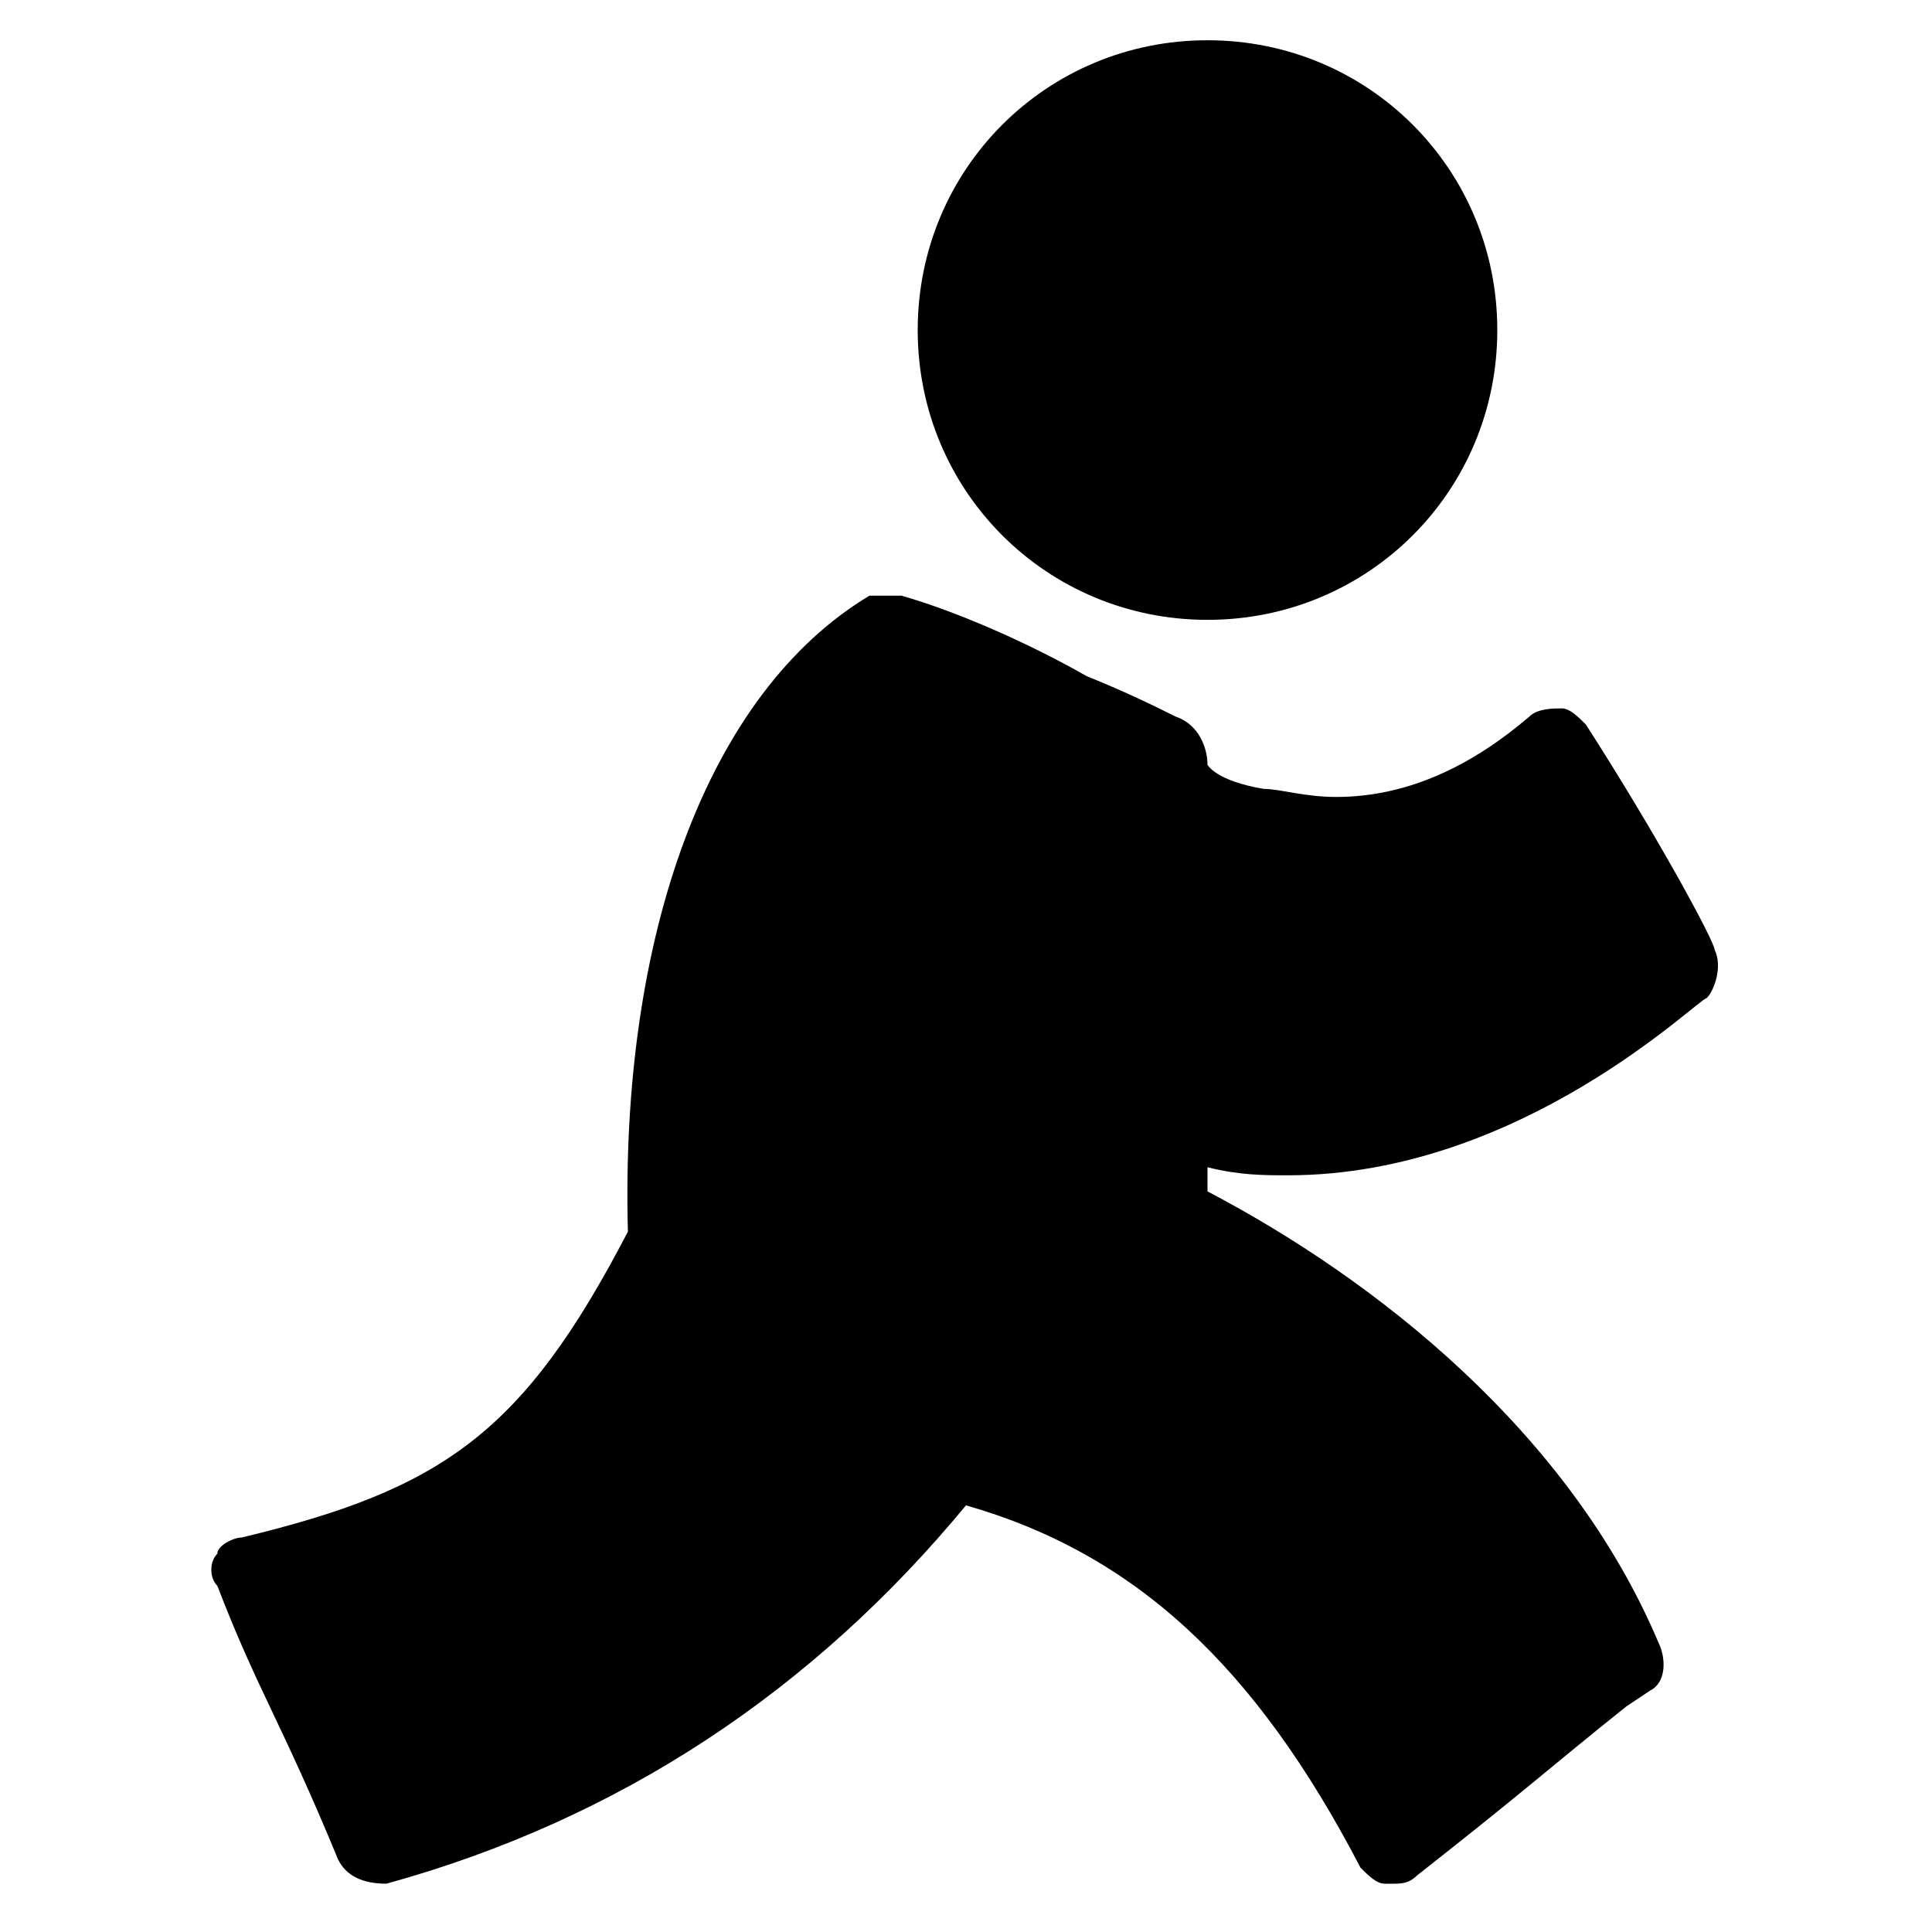
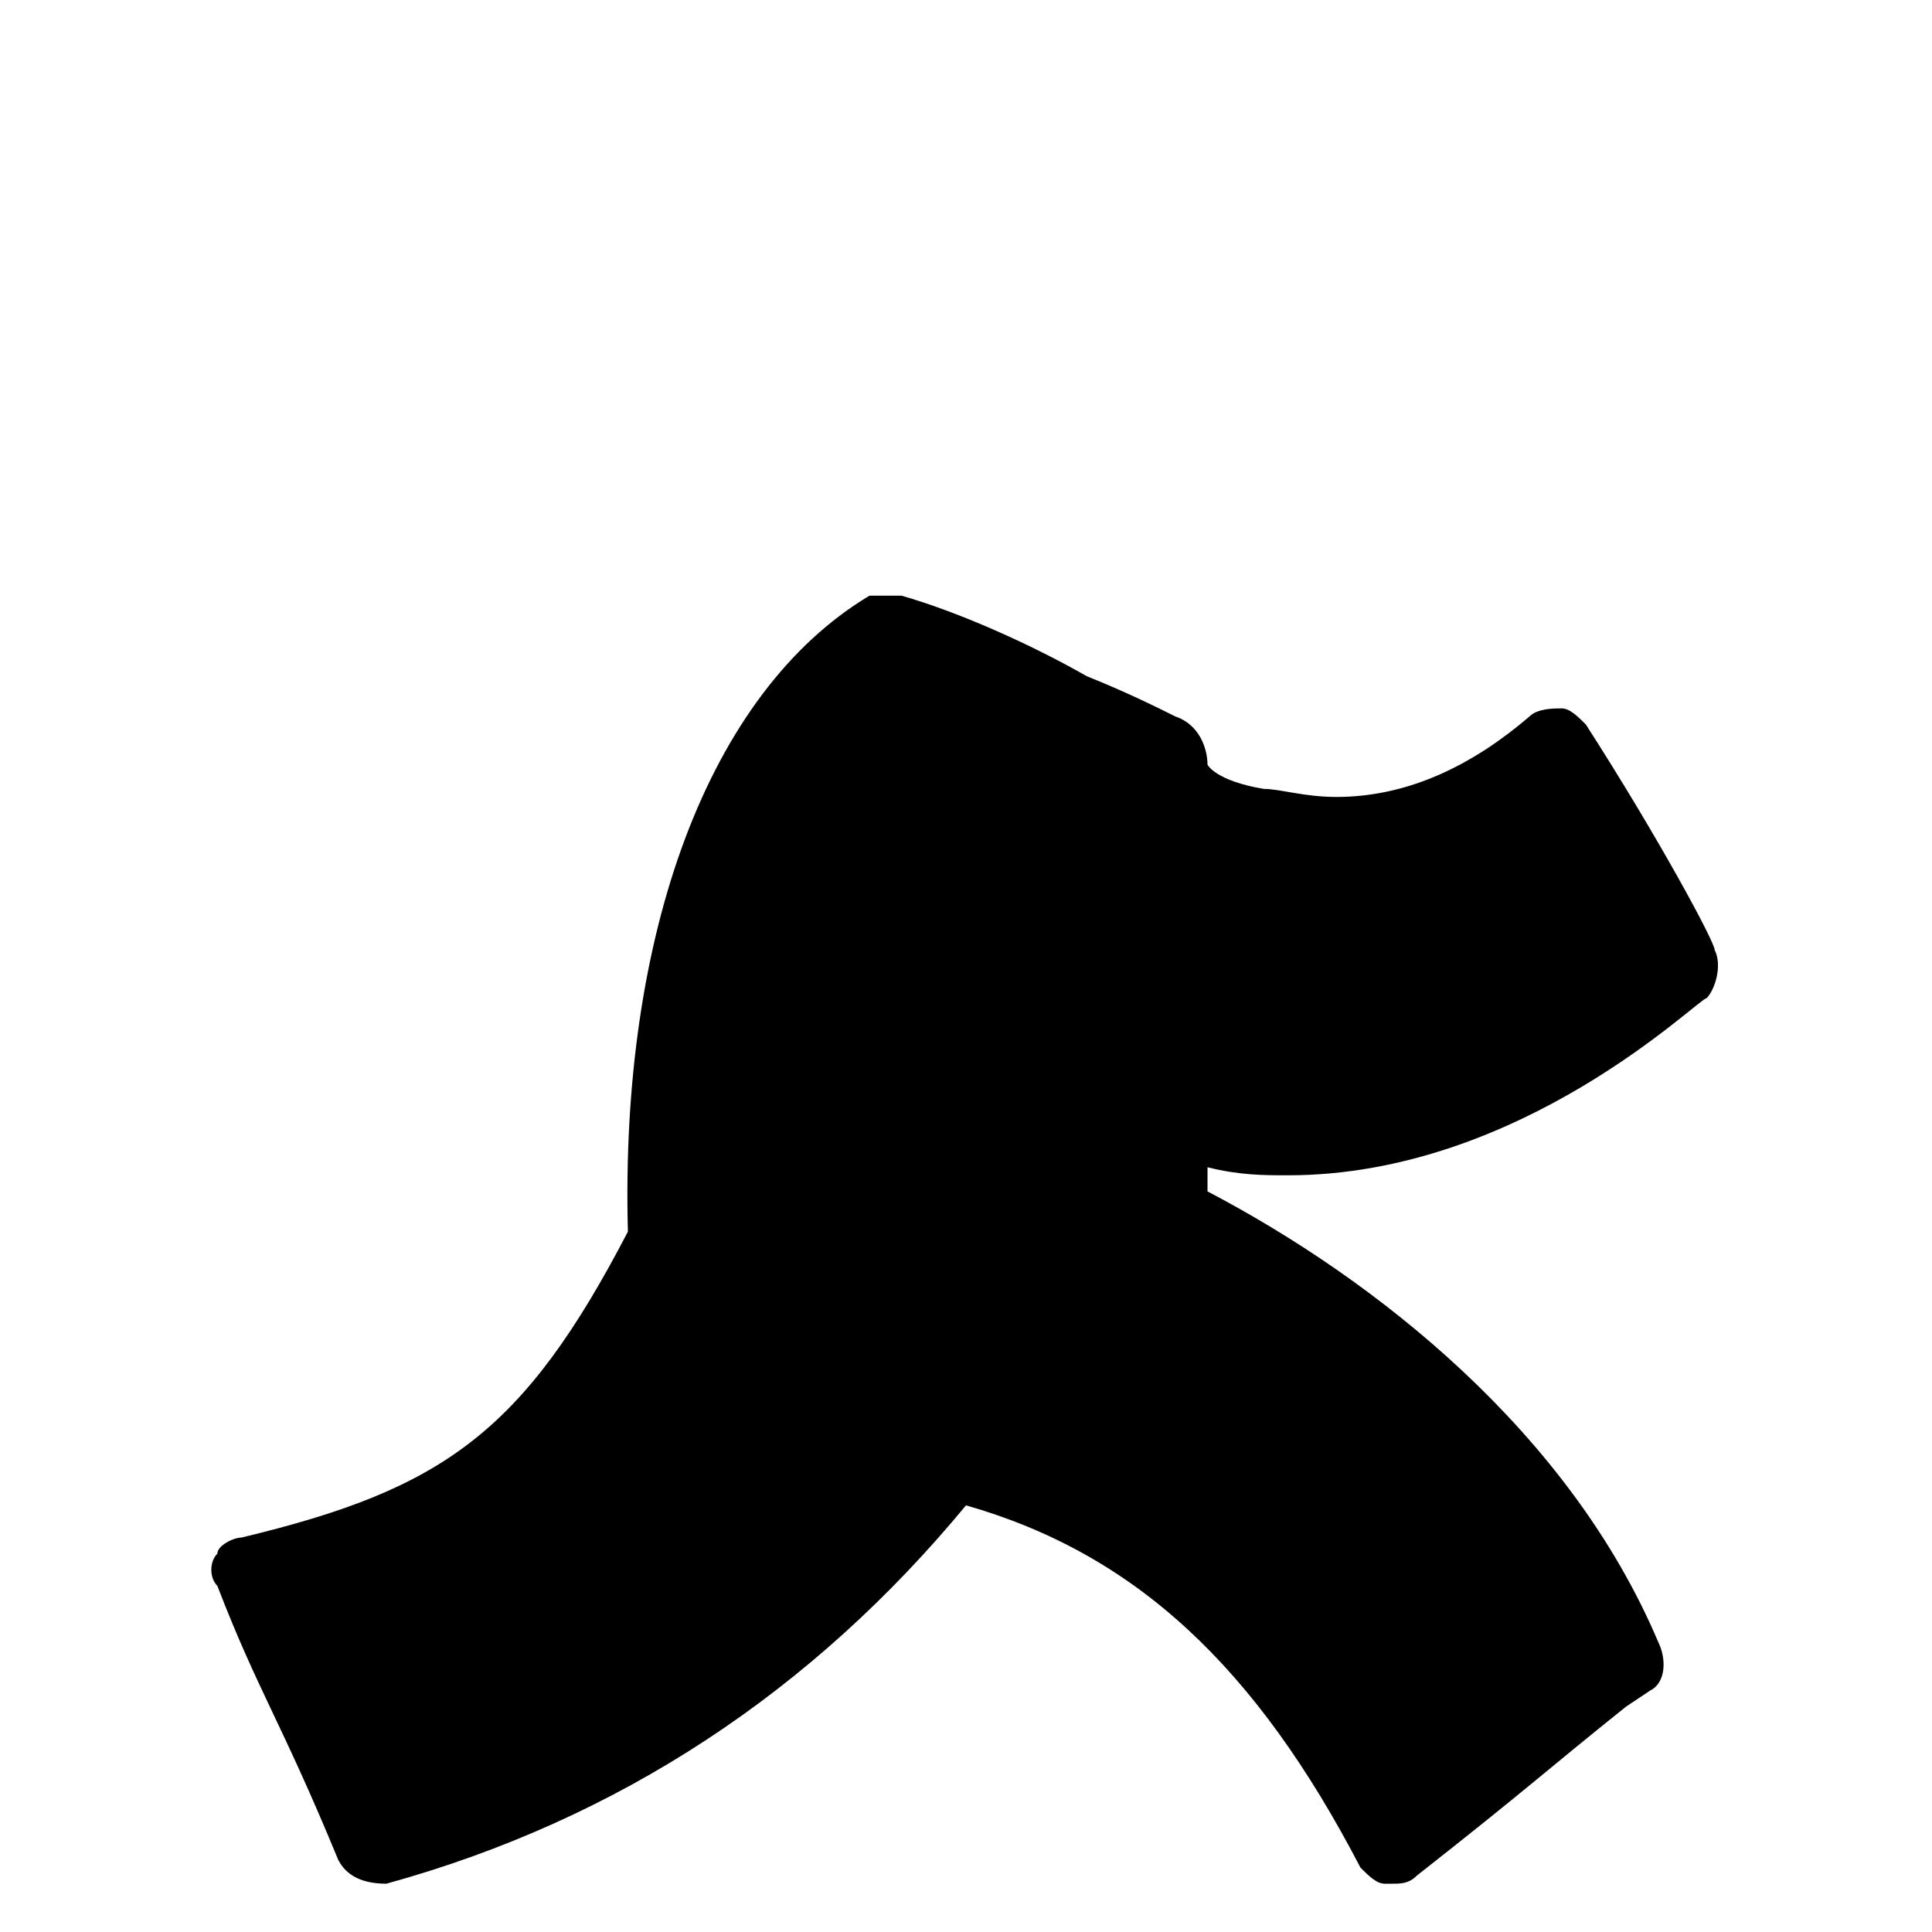
<svg xmlns="http://www.w3.org/2000/svg" enable-background="new 0 0 24 24" height="24px" id="Layer_1" version="1.1" viewBox="0 0 24 24" width="24px" xml:space="preserve">
  <g>
    <path d="M16,14.6c2.9,0,5.1-2.2,5.2-2.2c0.1-0.1,0.2-0.4,0.1-0.6c0-0.1-0.7-1.4-1.6-2.8c-0.1-0.1-0.2-0.2-0.3-0.2   c-0.1,0-0.3,0-0.4,0.1c-0.7,0.6-1.5,1-2.4,1c-0.4,0-0.7-0.1-0.9-0.1C15.1,9.7,15,9.5,15,9.5C15,9.3,14.9,9,14.6,8.9   c-0.2-0.1-0.6-0.3-1.1-0.5c-0.7-0.4-1.6-0.8-2.3-1c-0.1,0-0.3,0-0.4,0c-2,1.2-3.1,4.2-3,7.9c-1.3,2.5-2.3,3.2-4.8,3.8   c-0.1,0-0.3,0.1-0.3,0.2c-0.1,0.1-0.1,0.3,0,0.4c0.5,1.3,0.8,1.7,1.5,3.4c0.1,0.2,0.3,0.3,0.6,0.3c2.9-0.8,5.3-2.4,7.2-4.7   c2.1,0.6,3.6,2,4.9,4.5c0.1,0.1,0.2,0.2,0.3,0.2c0,0,0.1,0,0.1,0c0.1,0,0.2,0,0.3-0.1c1.4-1.1,1.6-1.3,2.6-2.1l0.3-0.2   c0.2-0.1,0.2-0.4,0.1-0.6c-1.1-2.6-3.5-4.5-5.6-5.6c0-0.1,0-0.2,0-0.3C15.4,14.6,15.7,14.6,16,14.6z" />
-     <path d="M15,7.7c2,0,3.6-1.6,3.6-3.6S17,0.5,15,0.5c-2,0-3.6,1.6-3.6,3.6S13,7.7,15,7.7z" />
  </g>
</svg>